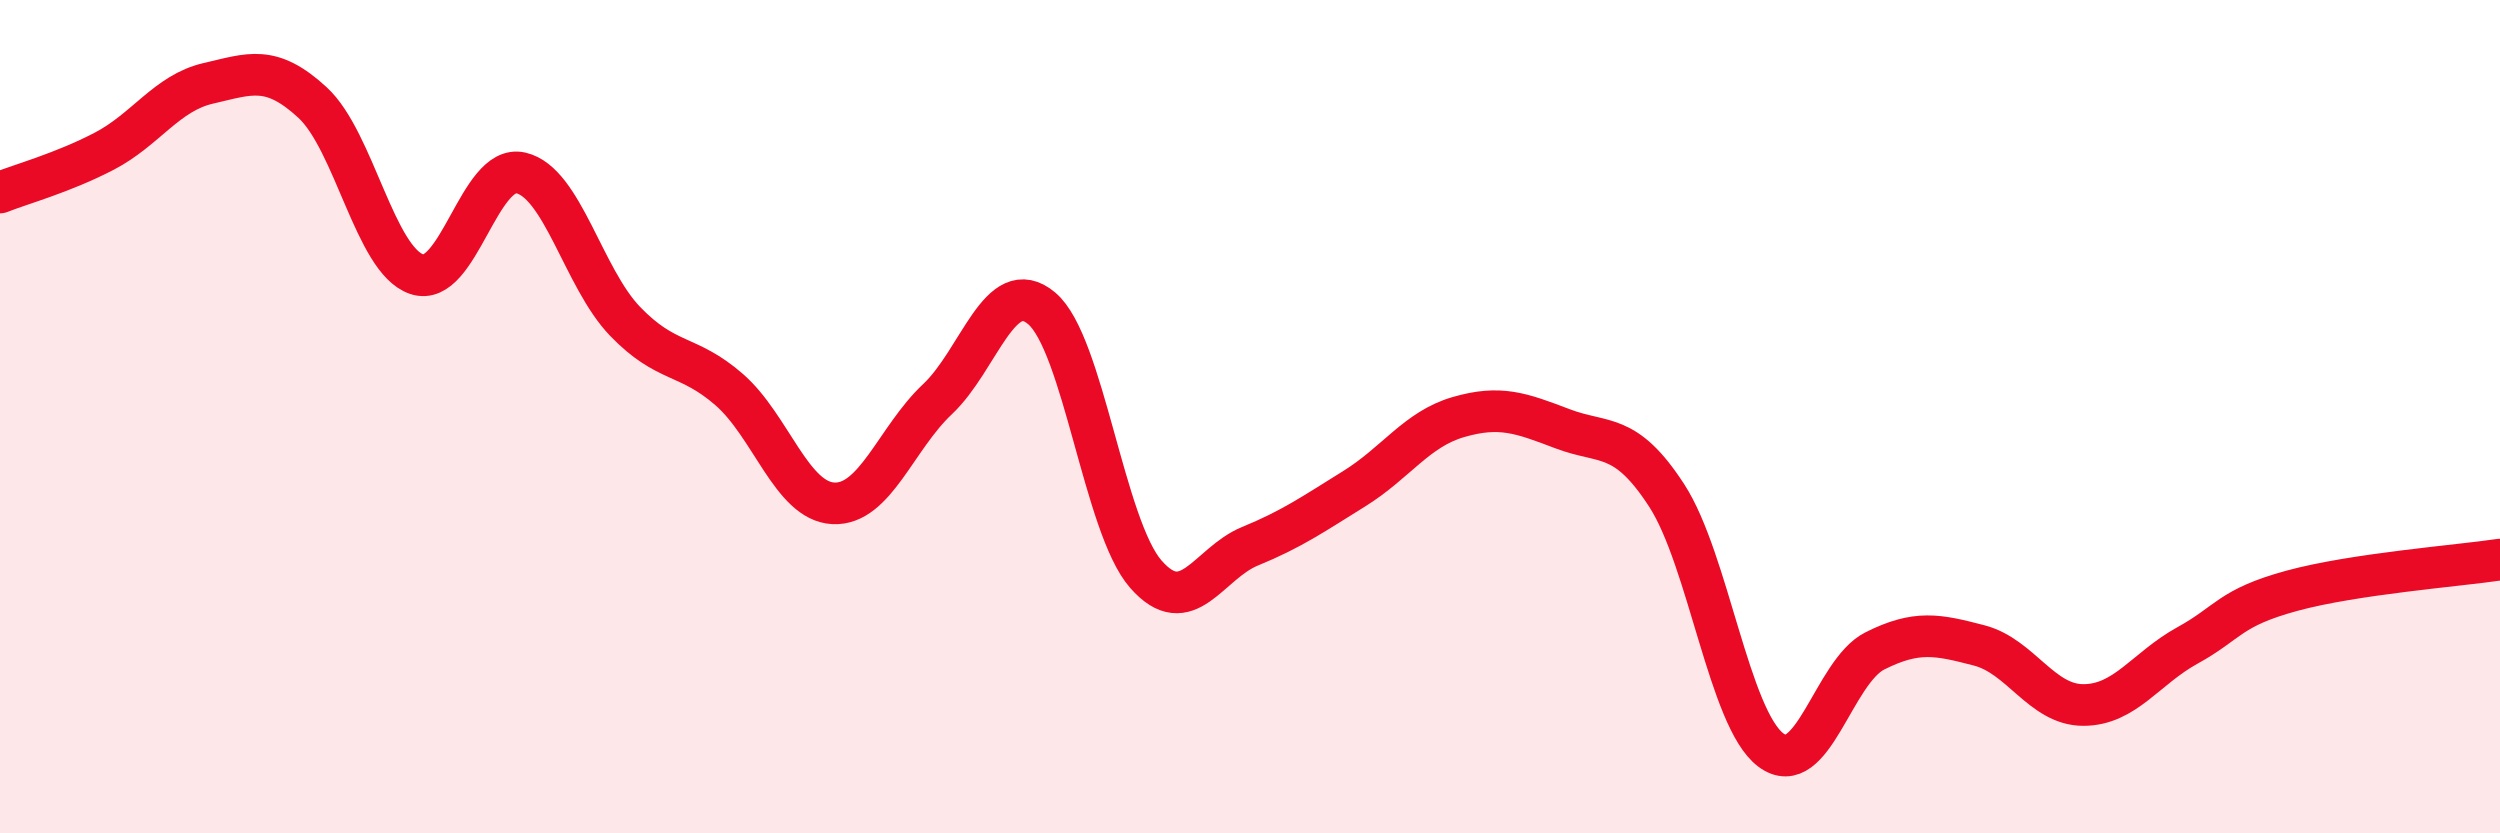
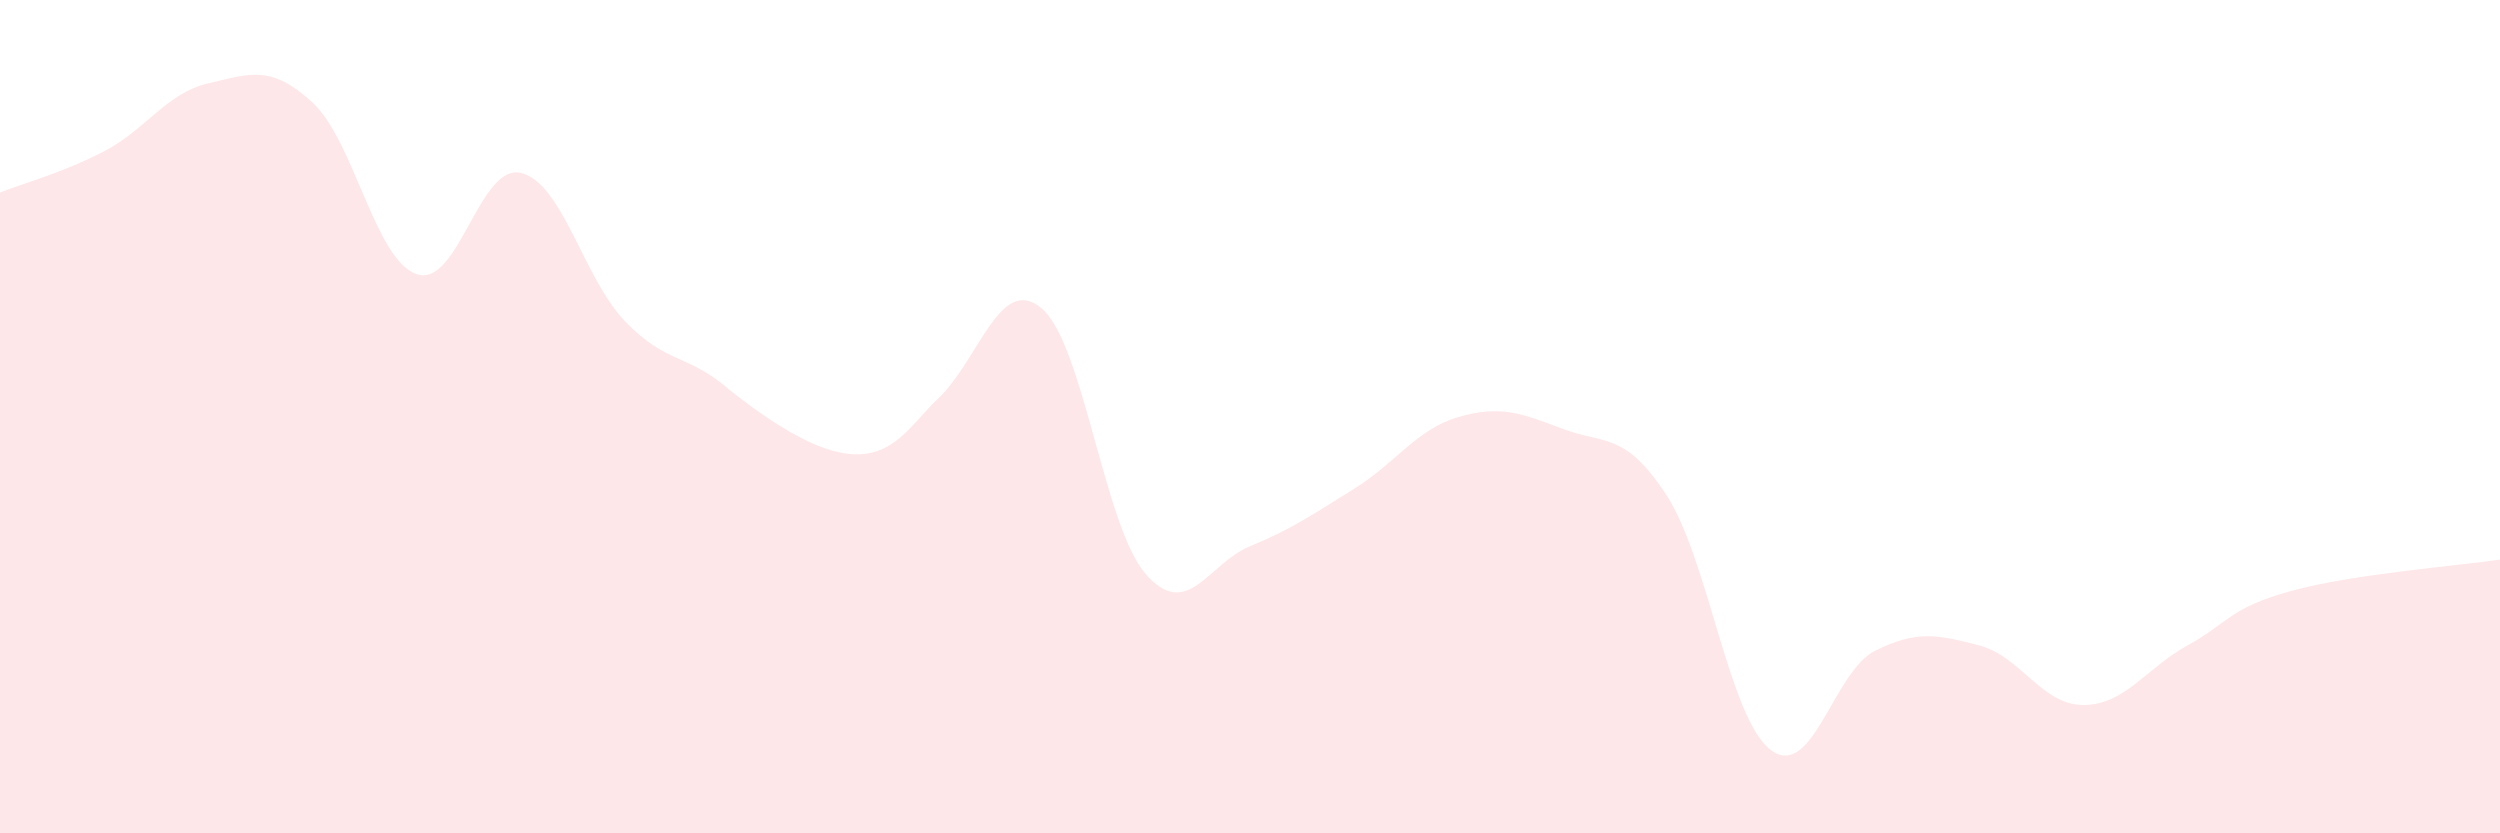
<svg xmlns="http://www.w3.org/2000/svg" width="60" height="20" viewBox="0 0 60 20">
-   <path d="M 0,4.62 C 0.5,4.42 1.5,4.15 2.5,3.63 C 3.5,3.11 4,2.23 5,2 C 6,1.77 6.5,1.54 7.5,2.46 C 8.5,3.38 9,6.24 10,6.58 C 11,6.92 11.5,3.92 12.5,4.15 C 13.5,4.38 14,6.67 15,7.71 C 16,8.75 16.5,8.48 17.5,9.35 C 18.5,10.22 19,12.03 20,12.08 C 21,12.13 21.5,10.52 22.5,9.58 C 23.5,8.64 24,6.56 25,7.4 C 26,8.24 26.5,12.64 27.5,13.78 C 28.5,14.92 29,13.52 30,13.11 C 31,12.7 31.5,12.35 32.5,11.73 C 33.5,11.11 34,10.3 35,10.01 C 36,9.72 36.5,9.91 37.5,10.29 C 38.5,10.67 39,10.35 40,11.89 C 41,13.43 41.5,17.25 42.5,18 C 43.5,18.75 44,16.12 45,15.62 C 46,15.12 46.5,15.23 47.5,15.49 C 48.5,15.75 49,16.92 50,16.92 C 51,16.92 51.5,16.04 52.5,15.49 C 53.5,14.94 53.5,14.59 55,14.18 C 56.5,13.77 59,13.58 60,13.43L60 20L0 20Z" fill="#EB0A25" opacity="0.1" stroke-linecap="round" stroke-linejoin="round" />
-   <path d="M 0,4.62 C 0.5,4.42 1.5,4.15 2.5,3.63 C 3.5,3.11 4,2.23 5,2 C 6,1.77 6.5,1.54 7.5,2.46 C 8.5,3.38 9,6.24 10,6.58 C 11,6.92 11.5,3.92 12.5,4.15 C 13.5,4.38 14,6.67 15,7.71 C 16,8.75 16.5,8.48 17.5,9.35 C 18.5,10.22 19,12.03 20,12.08 C 21,12.13 21.5,10.52 22.5,9.58 C 23.5,8.64 24,6.56 25,7.4 C 26,8.24 26.5,12.64 27.5,13.78 C 28.5,14.92 29,13.52 30,13.11 C 31,12.7 31.5,12.35 32.5,11.73 C 33.5,11.11 34,10.3 35,10.01 C 36,9.72 36.5,9.91 37.5,10.29 C 38.5,10.67 39,10.35 40,11.89 C 41,13.43 41.5,17.25 42.5,18 C 43.5,18.75 44,16.12 45,15.62 C 46,15.12 46.5,15.23 47.5,15.49 C 48.5,15.75 49,16.92 50,16.92 C 51,16.92 51.5,16.04 52.5,15.49 C 53.5,14.94 53.5,14.59 55,14.18 C 56.5,13.77 59,13.58 60,13.43" stroke="#EB0A25" stroke-width="1" fill="none" stroke-linecap="round" stroke-linejoin="round" />
+   <path d="M 0,4.62 C 0.5,4.42 1.5,4.15 2.5,3.63 C 3.5,3.11 4,2.23 5,2 C 6,1.77 6.5,1.54 7.5,2.46 C 8.5,3.38 9,6.24 10,6.58 C 11,6.92 11.5,3.92 12.5,4.15 C 13.5,4.38 14,6.67 15,7.71 C 16,8.75 16.5,8.48 17.5,9.35 C 21,12.13 21.5,10.52 22.5,9.58 C 23.5,8.64 24,6.56 25,7.4 C 26,8.24 26.5,12.64 27.5,13.78 C 28.5,14.92 29,13.52 30,13.11 C 31,12.7 31.5,12.35 32.5,11.73 C 33.5,11.11 34,10.3 35,10.01 C 36,9.72 36.5,9.91 37.5,10.29 C 38.5,10.67 39,10.35 40,11.89 C 41,13.43 41.5,17.25 42.5,18 C 43.5,18.75 44,16.12 45,15.62 C 46,15.12 46.5,15.23 47.5,15.49 C 48.5,15.75 49,16.92 50,16.92 C 51,16.92 51.5,16.04 52.5,15.49 C 53.5,14.94 53.5,14.59 55,14.18 C 56.5,13.77 59,13.58 60,13.43L60 20L0 20Z" fill="#EB0A25" opacity="0.1" stroke-linecap="round" stroke-linejoin="round" />
</svg>